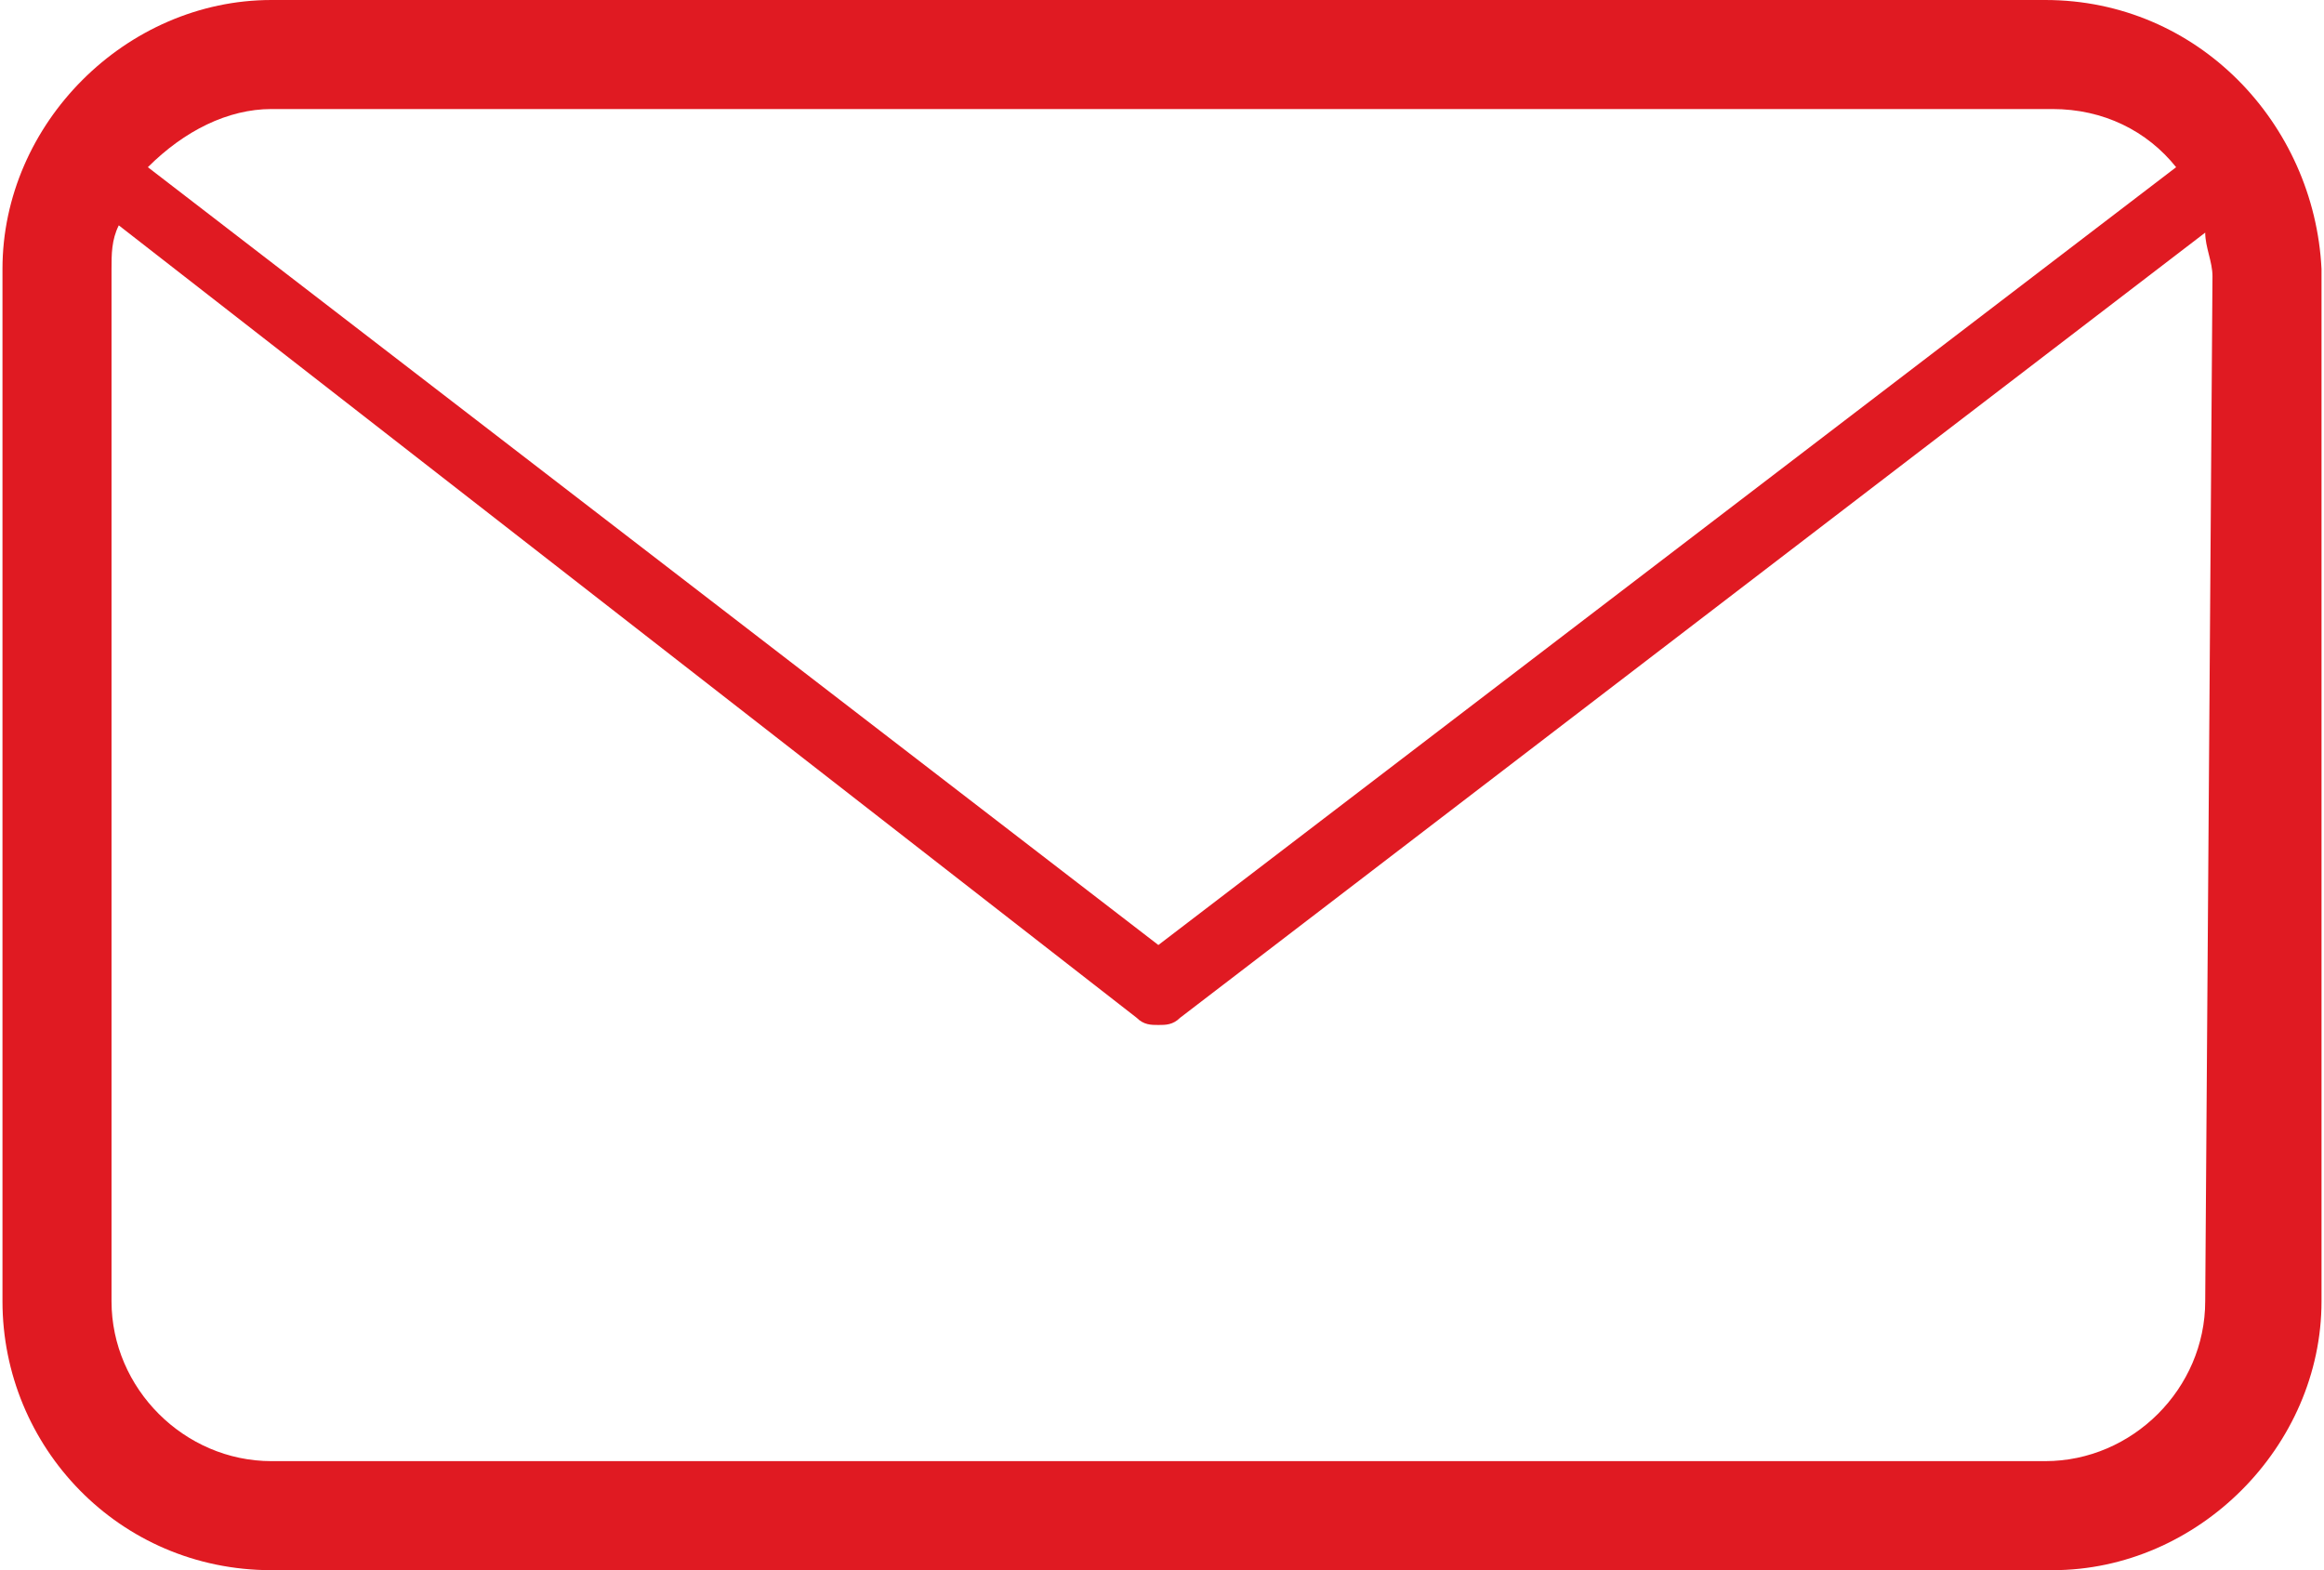
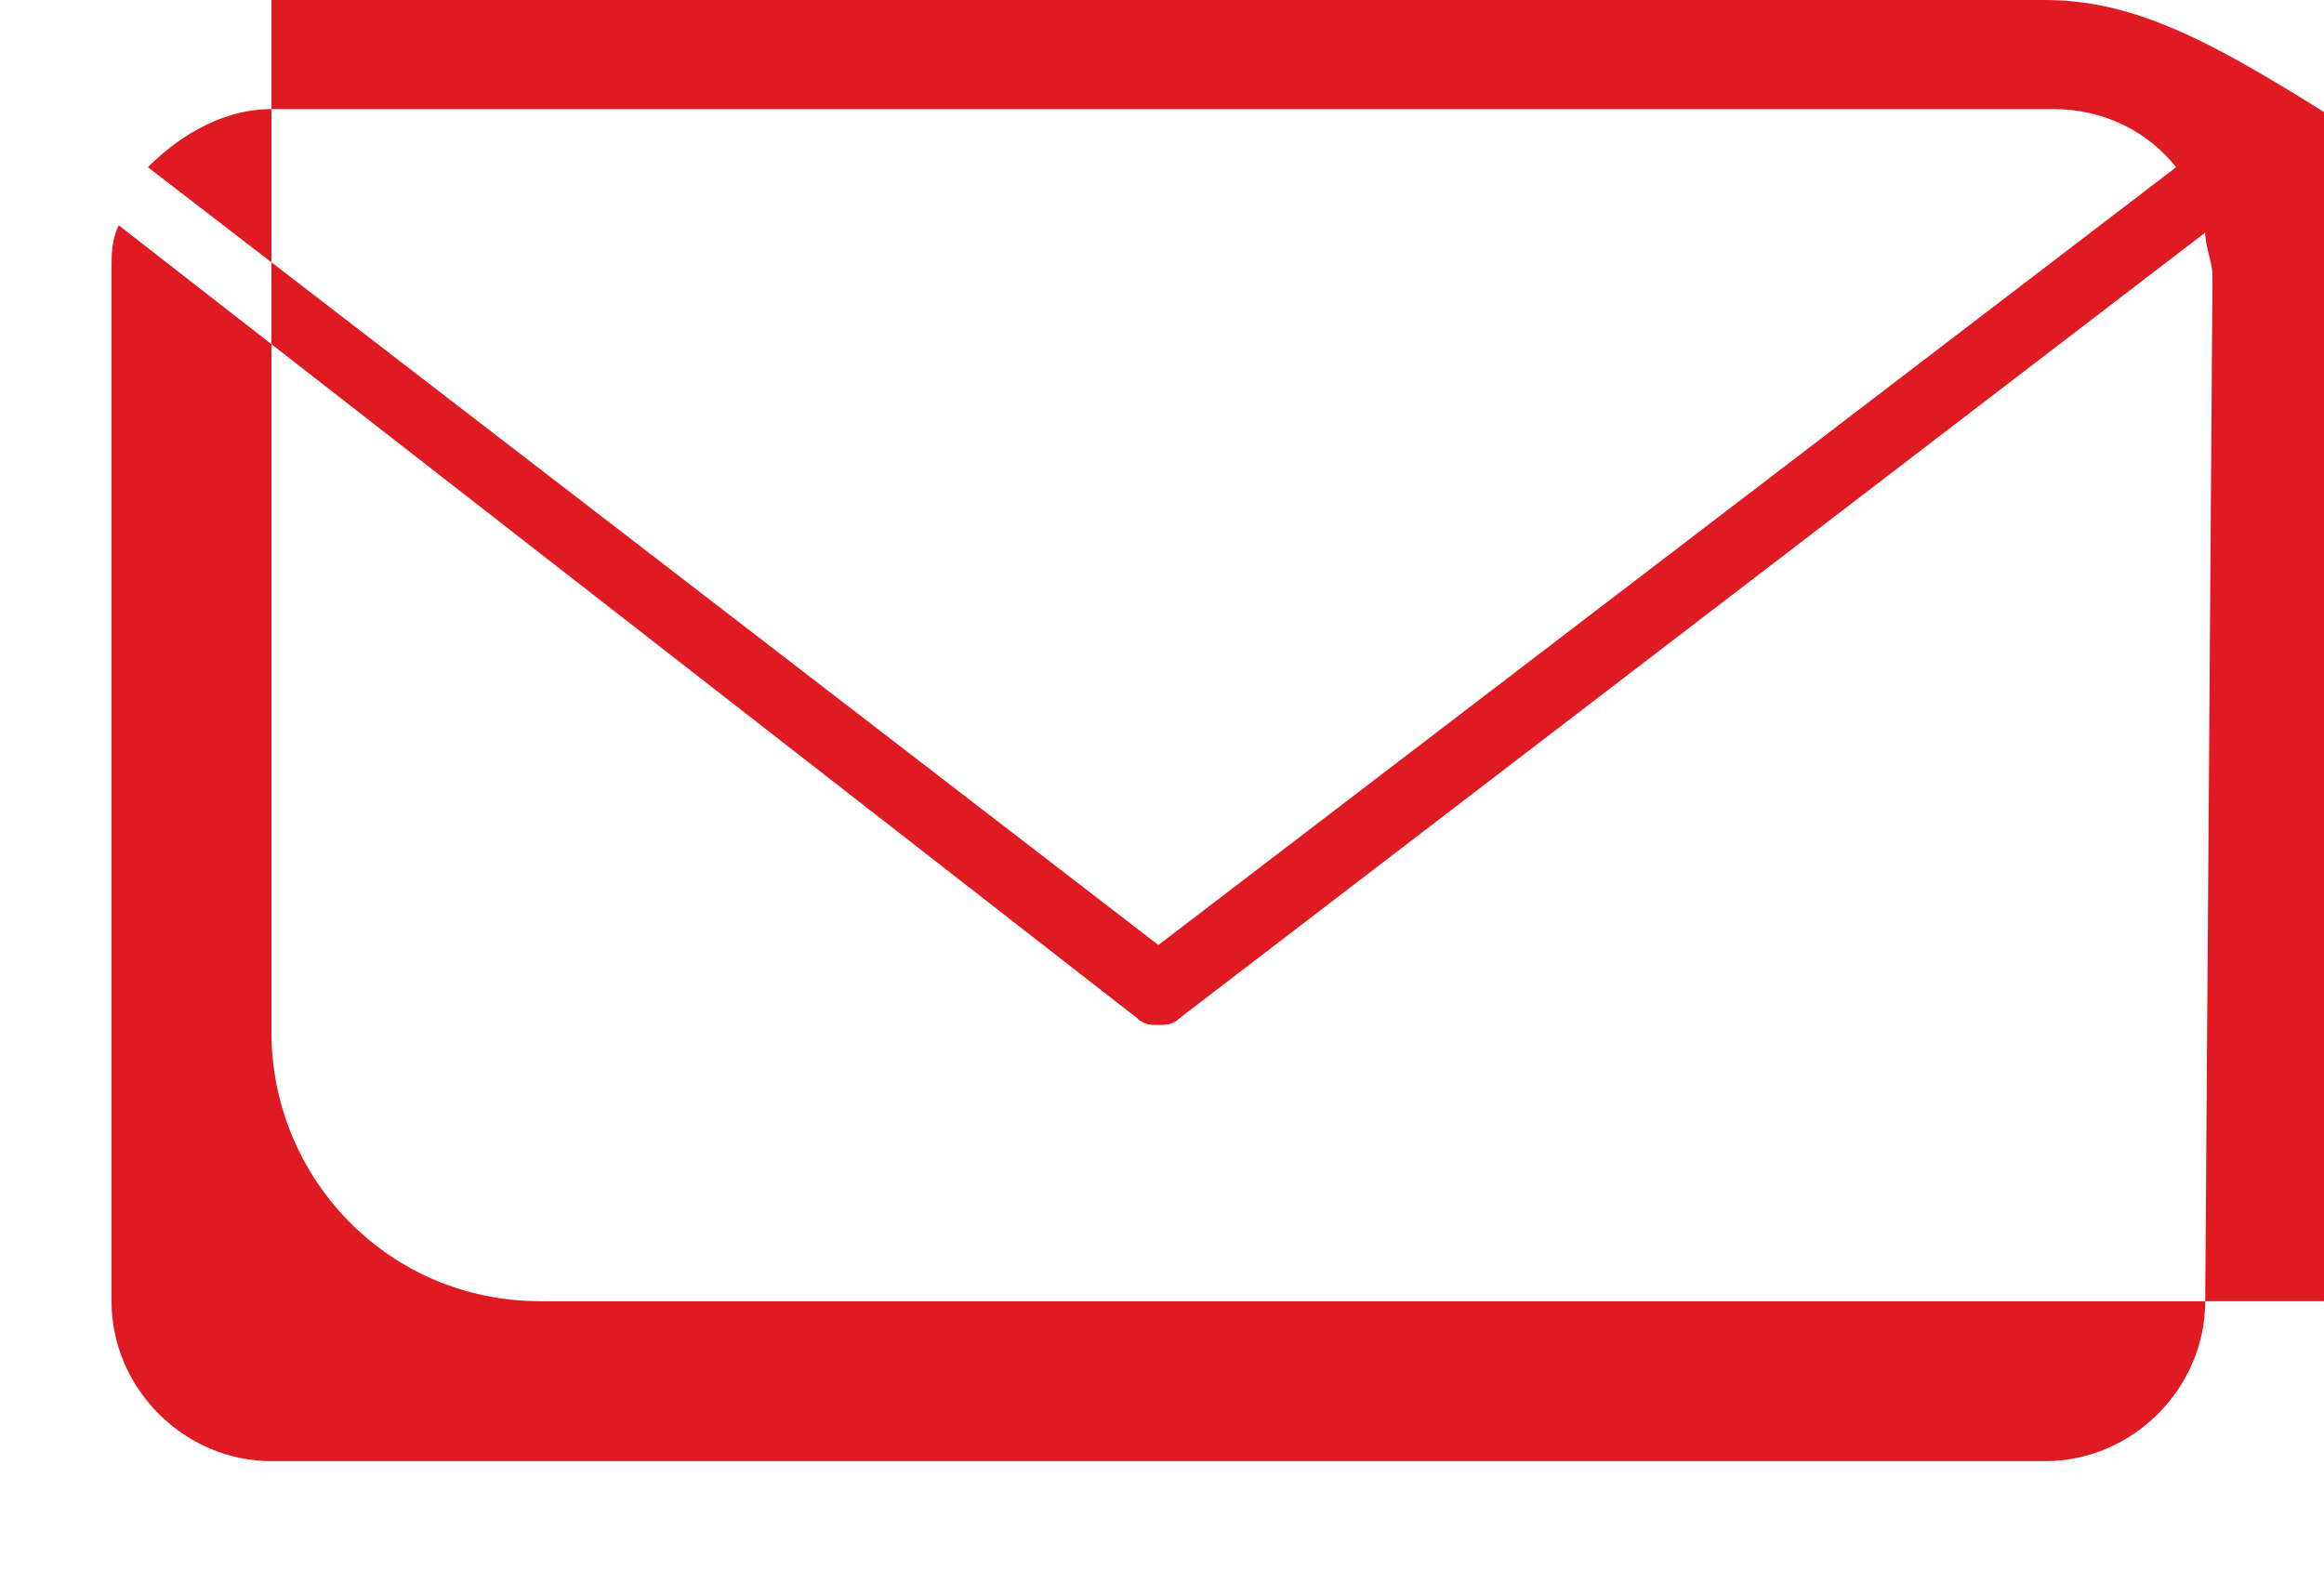
<svg xmlns="http://www.w3.org/2000/svg" version="1.1" id="Layer_1" x="0px" y="0px" viewBox="0 0 31.9 21.6" style="enable-background:new 0 0 31.9 21.6;" xml:space="preserve" height="25" width="37">
  <style type="text/css">
	.st0{fill:#E01A22;}
</style>
  <title>icons</title>
  <g id="Icons">
-     <path class="st0" d="M28.1,0H3.7C1.7,0,0,1.7,0,3.7v14.2c0,2,1.6,3.7,3.7,3.7h24.5c2,0,3.7-1.7,3.7-3.7V3.7C31.8,1.7,30.2,0,28.1,0    M3.7,1.5h24.5c0.7,0,1.3,0.3,1.7,0.8L15.9,13L2,2.3C2.5,1.8,3.1,1.5,3.7,1.5 M30.3,17.9c0,1.2-1,2.2-2.2,2.2H3.7   c-1.2,0-2.2-1-2.2-2.2V3.7c0-0.2,0-0.4,0.1-0.6l14,10.9c0.1,0.1,0.2,0.1,0.3,0.1c0.1,0,0.2,0,0.3-0.1L30.3,3.2   c0,0.2,0.1,0.4,0.1,0.6L30.3,17.9L30.3,17.9z" />
+     <path class="st0" d="M28.1,0H3.7v14.2c0,2,1.6,3.7,3.7,3.7h24.5c2,0,3.7-1.7,3.7-3.7V3.7C31.8,1.7,30.2,0,28.1,0    M3.7,1.5h24.5c0.7,0,1.3,0.3,1.7,0.8L15.9,13L2,2.3C2.5,1.8,3.1,1.5,3.7,1.5 M30.3,17.9c0,1.2-1,2.2-2.2,2.2H3.7   c-1.2,0-2.2-1-2.2-2.2V3.7c0-0.2,0-0.4,0.1-0.6l14,10.9c0.1,0.1,0.2,0.1,0.3,0.1c0.1,0,0.2,0,0.3-0.1L30.3,3.2   c0,0.2,0.1,0.4,0.1,0.6L30.3,17.9L30.3,17.9z" />
  </g>
</svg>